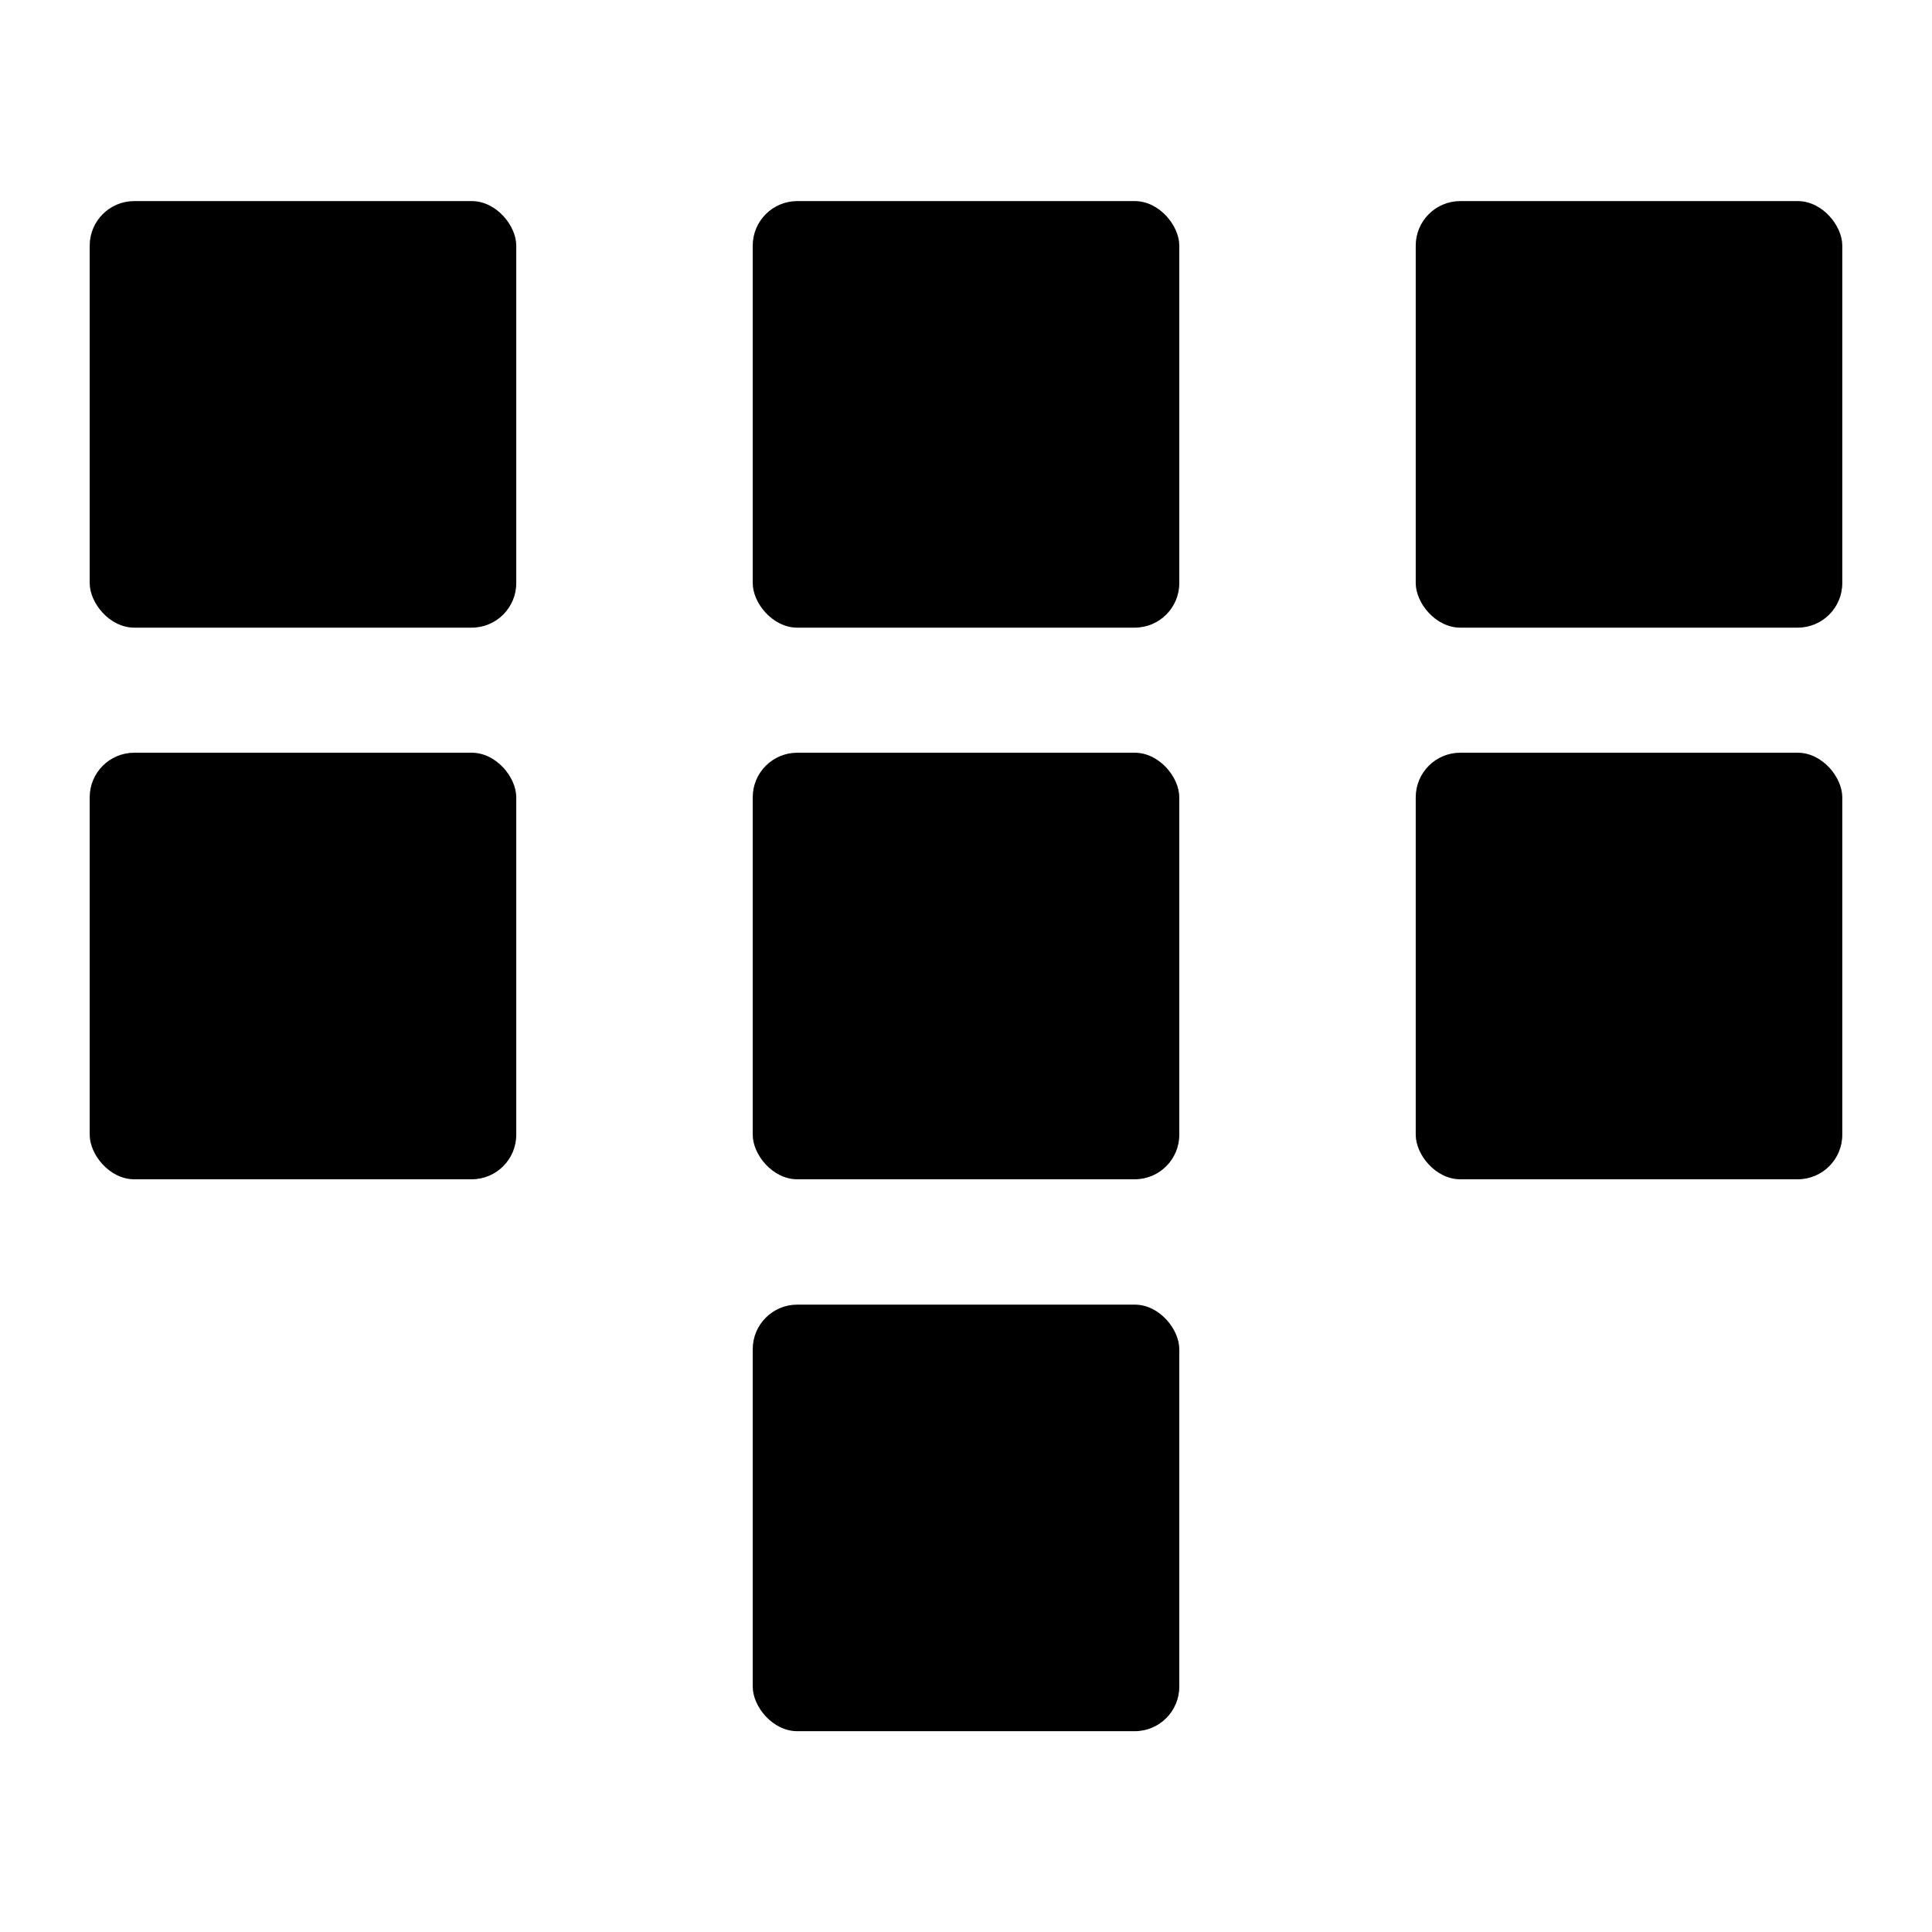
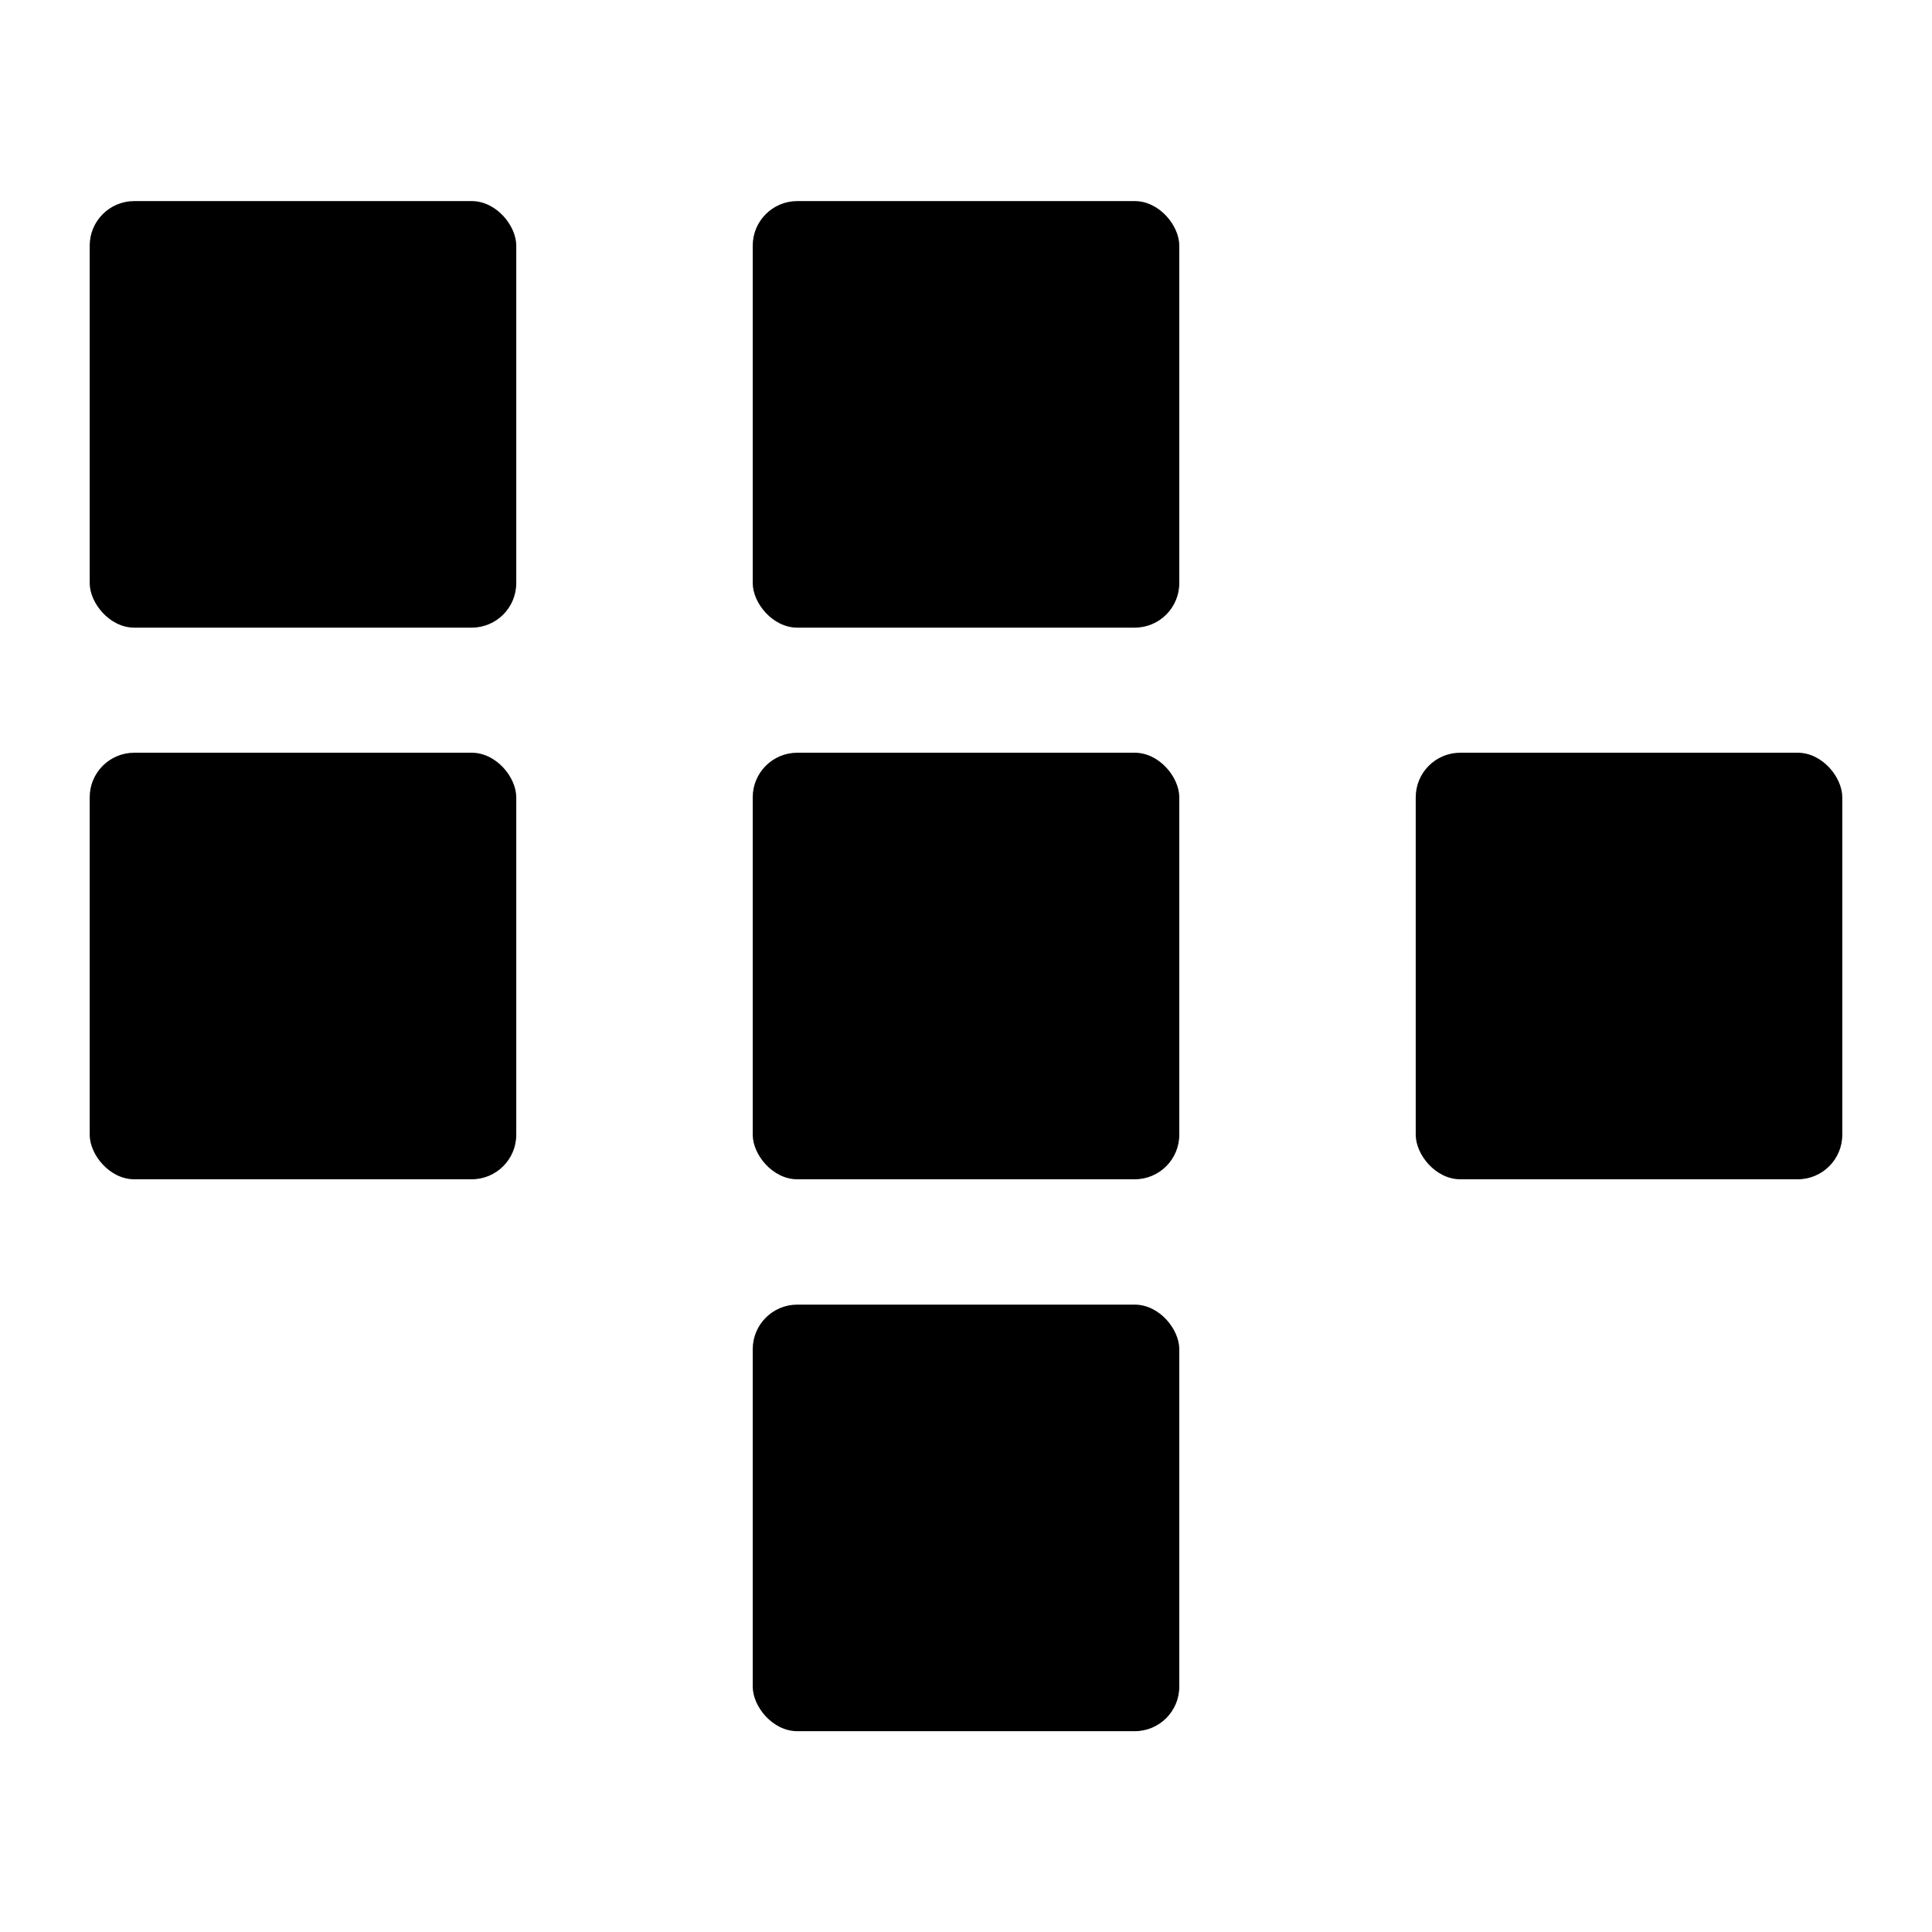
<svg xmlns="http://www.w3.org/2000/svg" fill="#000000" width="800px" height="800px" version="1.1" viewBox="144 144 512 512">
  <g>
    <path d="m179.58 197.29h89.426c6.519 0 11.809 6.519 11.809 11.809v89.426c0 6.519-5.285 11.809-11.809 11.809h-89.426c-6.519 0-11.809-6.519-11.809-11.809v-89.426c0-6.519 5.285-11.809 11.809-11.809z" />
    <path d="m355.29 197.29h89.426c6.519 0 11.809 6.519 11.809 11.809v89.426c0 6.519-5.285 11.809-11.809 11.809h-89.426c-6.519 0-11.809-6.519-11.809-11.809v-89.426c0-6.519 5.285-11.809 11.809-11.809z" />
-     <path d="m530.99 197.29h89.426c6.519 0 11.809 6.519 11.809 11.809v89.426c0 6.519-5.285 11.809-11.809 11.809h-89.426c-6.519 0-11.809-6.519-11.809-11.809v-89.426c0-6.519 5.285-11.809 11.809-11.809z" />
    <path d="m179.58 343.48h89.426c6.519 0 11.809 6.519 11.809 11.809v89.426c0 6.519-5.285 11.809-11.809 11.809h-89.426c-6.519 0-11.809-6.519-11.809-11.809v-89.426c0-6.519 5.285-11.809 11.809-11.809z" />
    <path d="m355.29 343.48h89.426c6.519 0 11.809 6.519 11.809 11.809v89.426c0 6.519-5.285 11.809-11.809 11.809h-89.426c-6.519 0-11.809-6.519-11.809-11.809v-89.426c0-6.519 5.285-11.809 11.809-11.809z" />
    <path d="m530.99 343.48h89.426c6.519 0 11.809 6.519 11.809 11.809v89.426c0 6.519-5.285 11.809-11.809 11.809h-89.426c-6.519 0-11.809-6.519-11.809-11.809v-89.426c0-6.519 5.285-11.809 11.809-11.809z" />
    <path d="m355.29 489.74h89.426c6.519 0 11.809 6.519 11.809 11.809v89.426c0 6.519-5.285 11.809-11.809 11.809h-89.426c-6.519 0-11.809-6.519-11.809-11.809v-89.426c0-6.519 5.285-11.809 11.809-11.809z" />
  </g>
</svg>